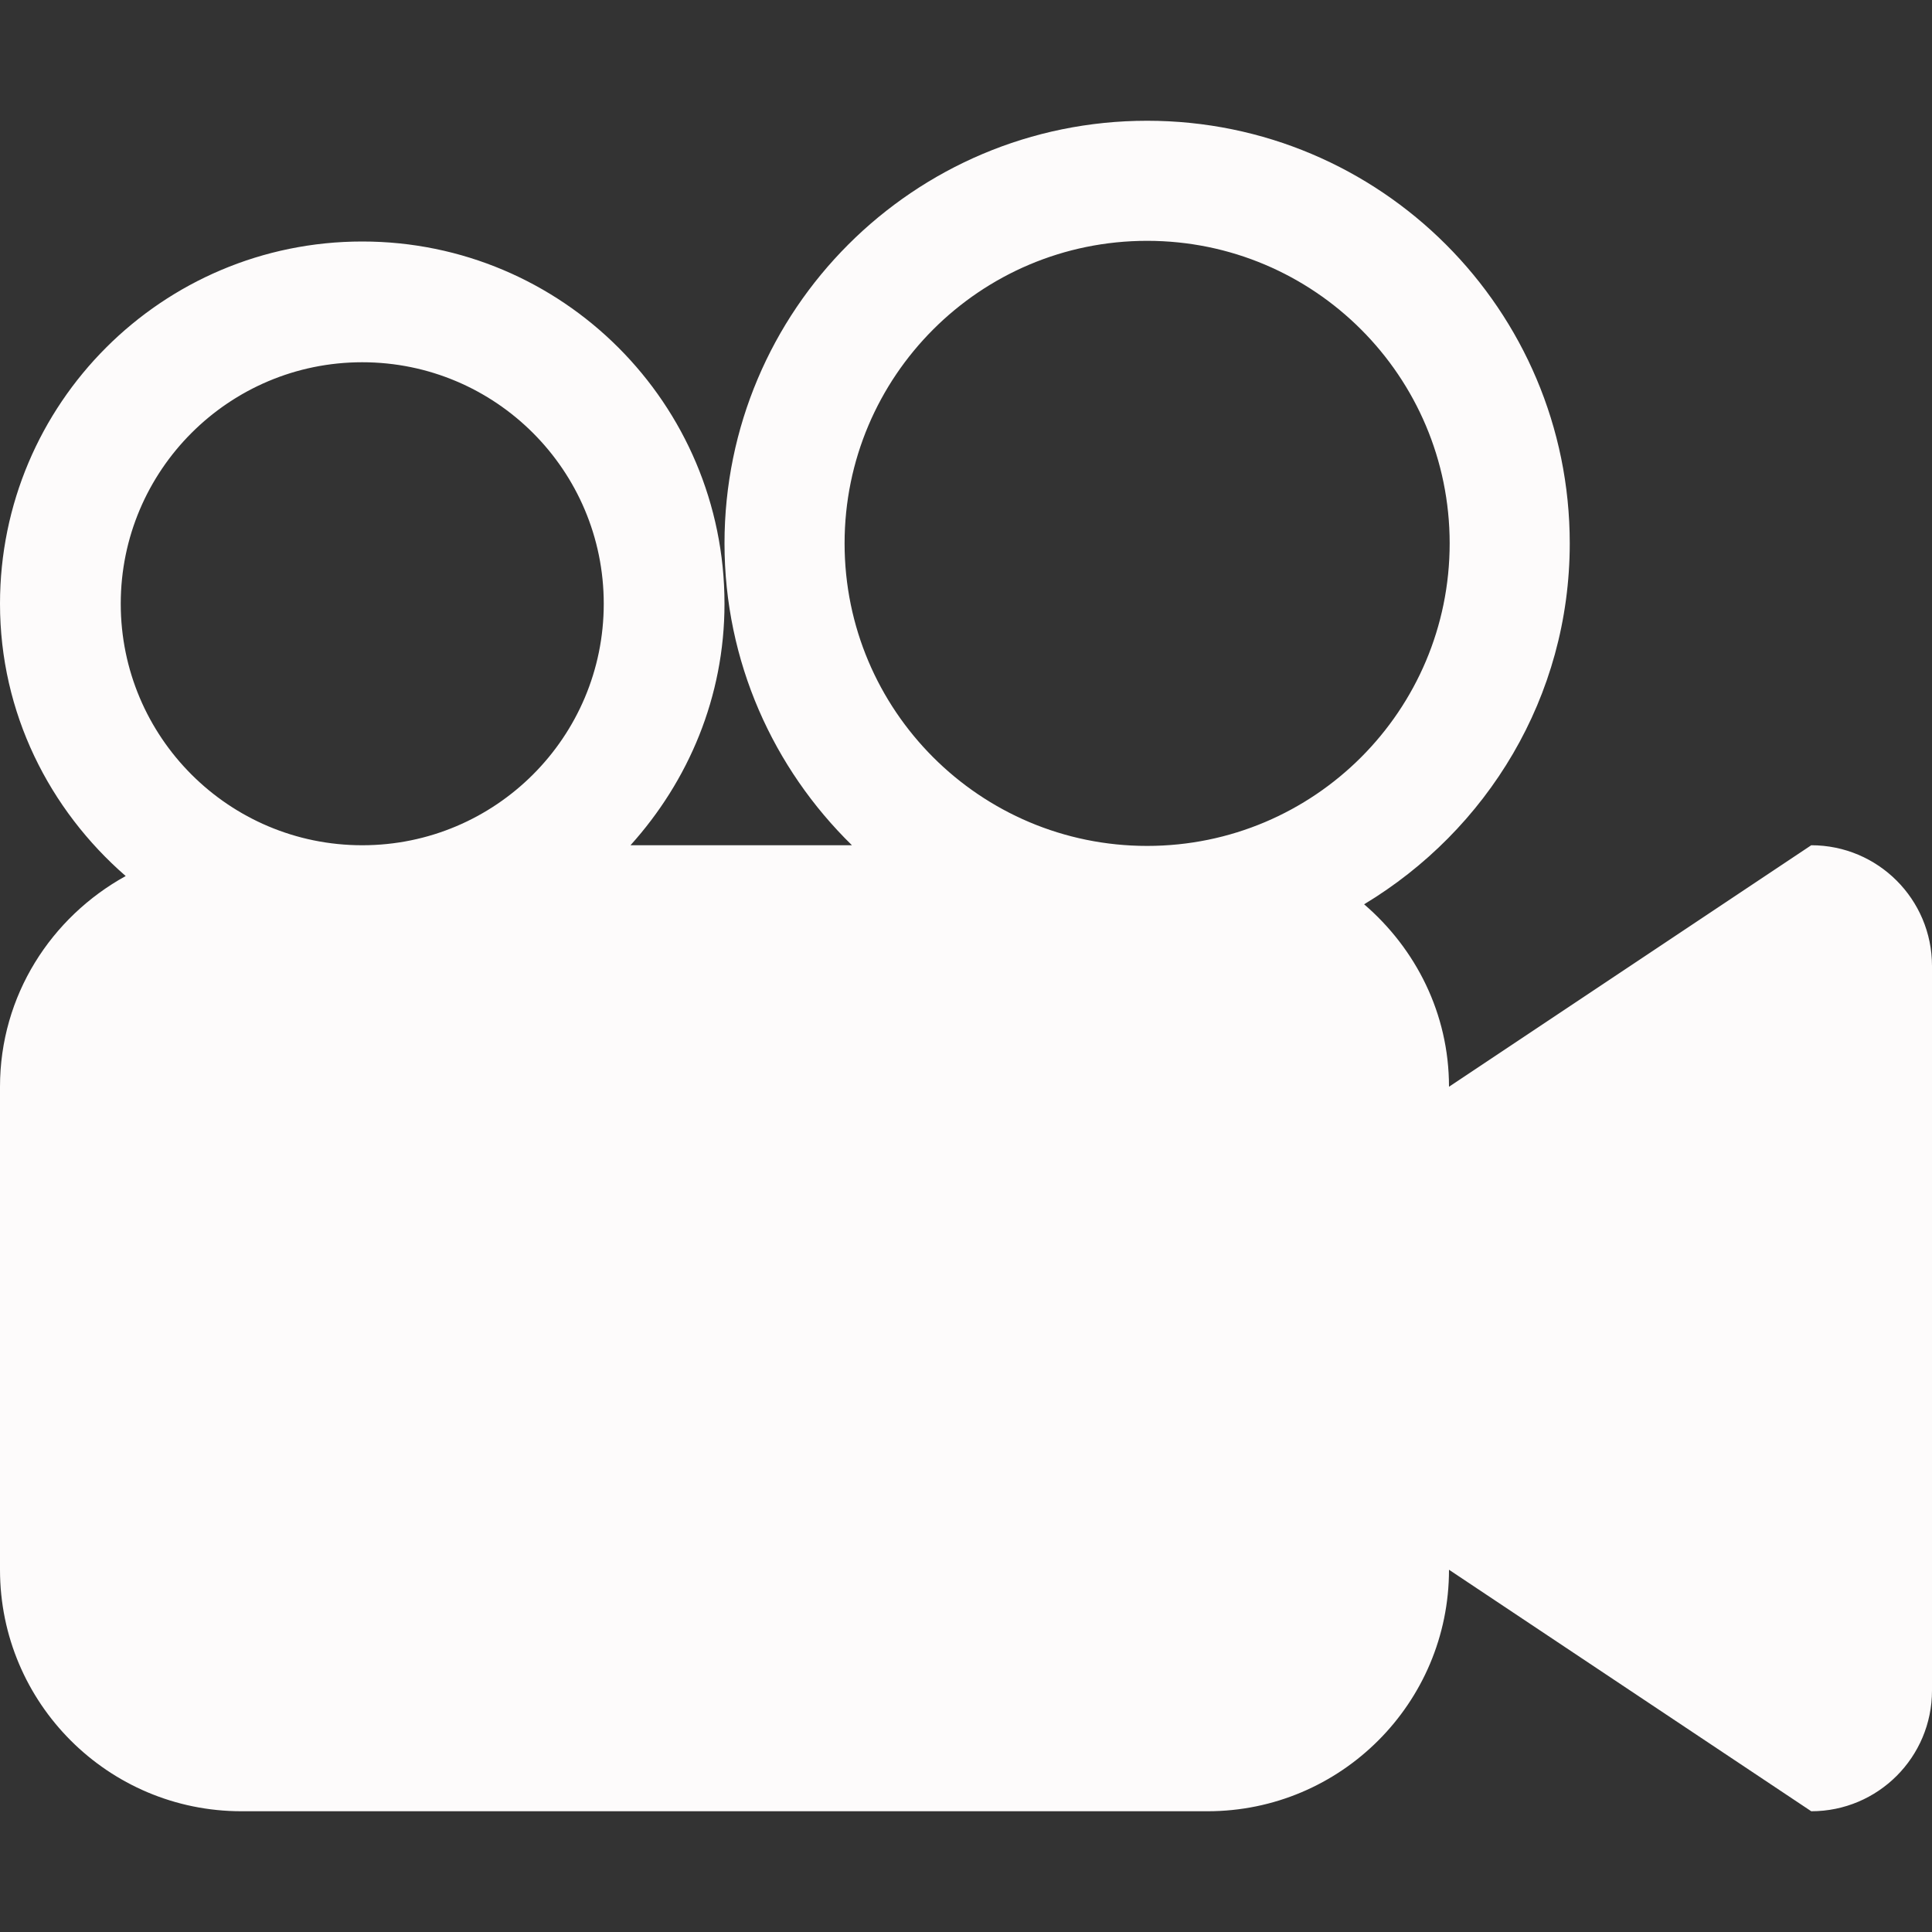
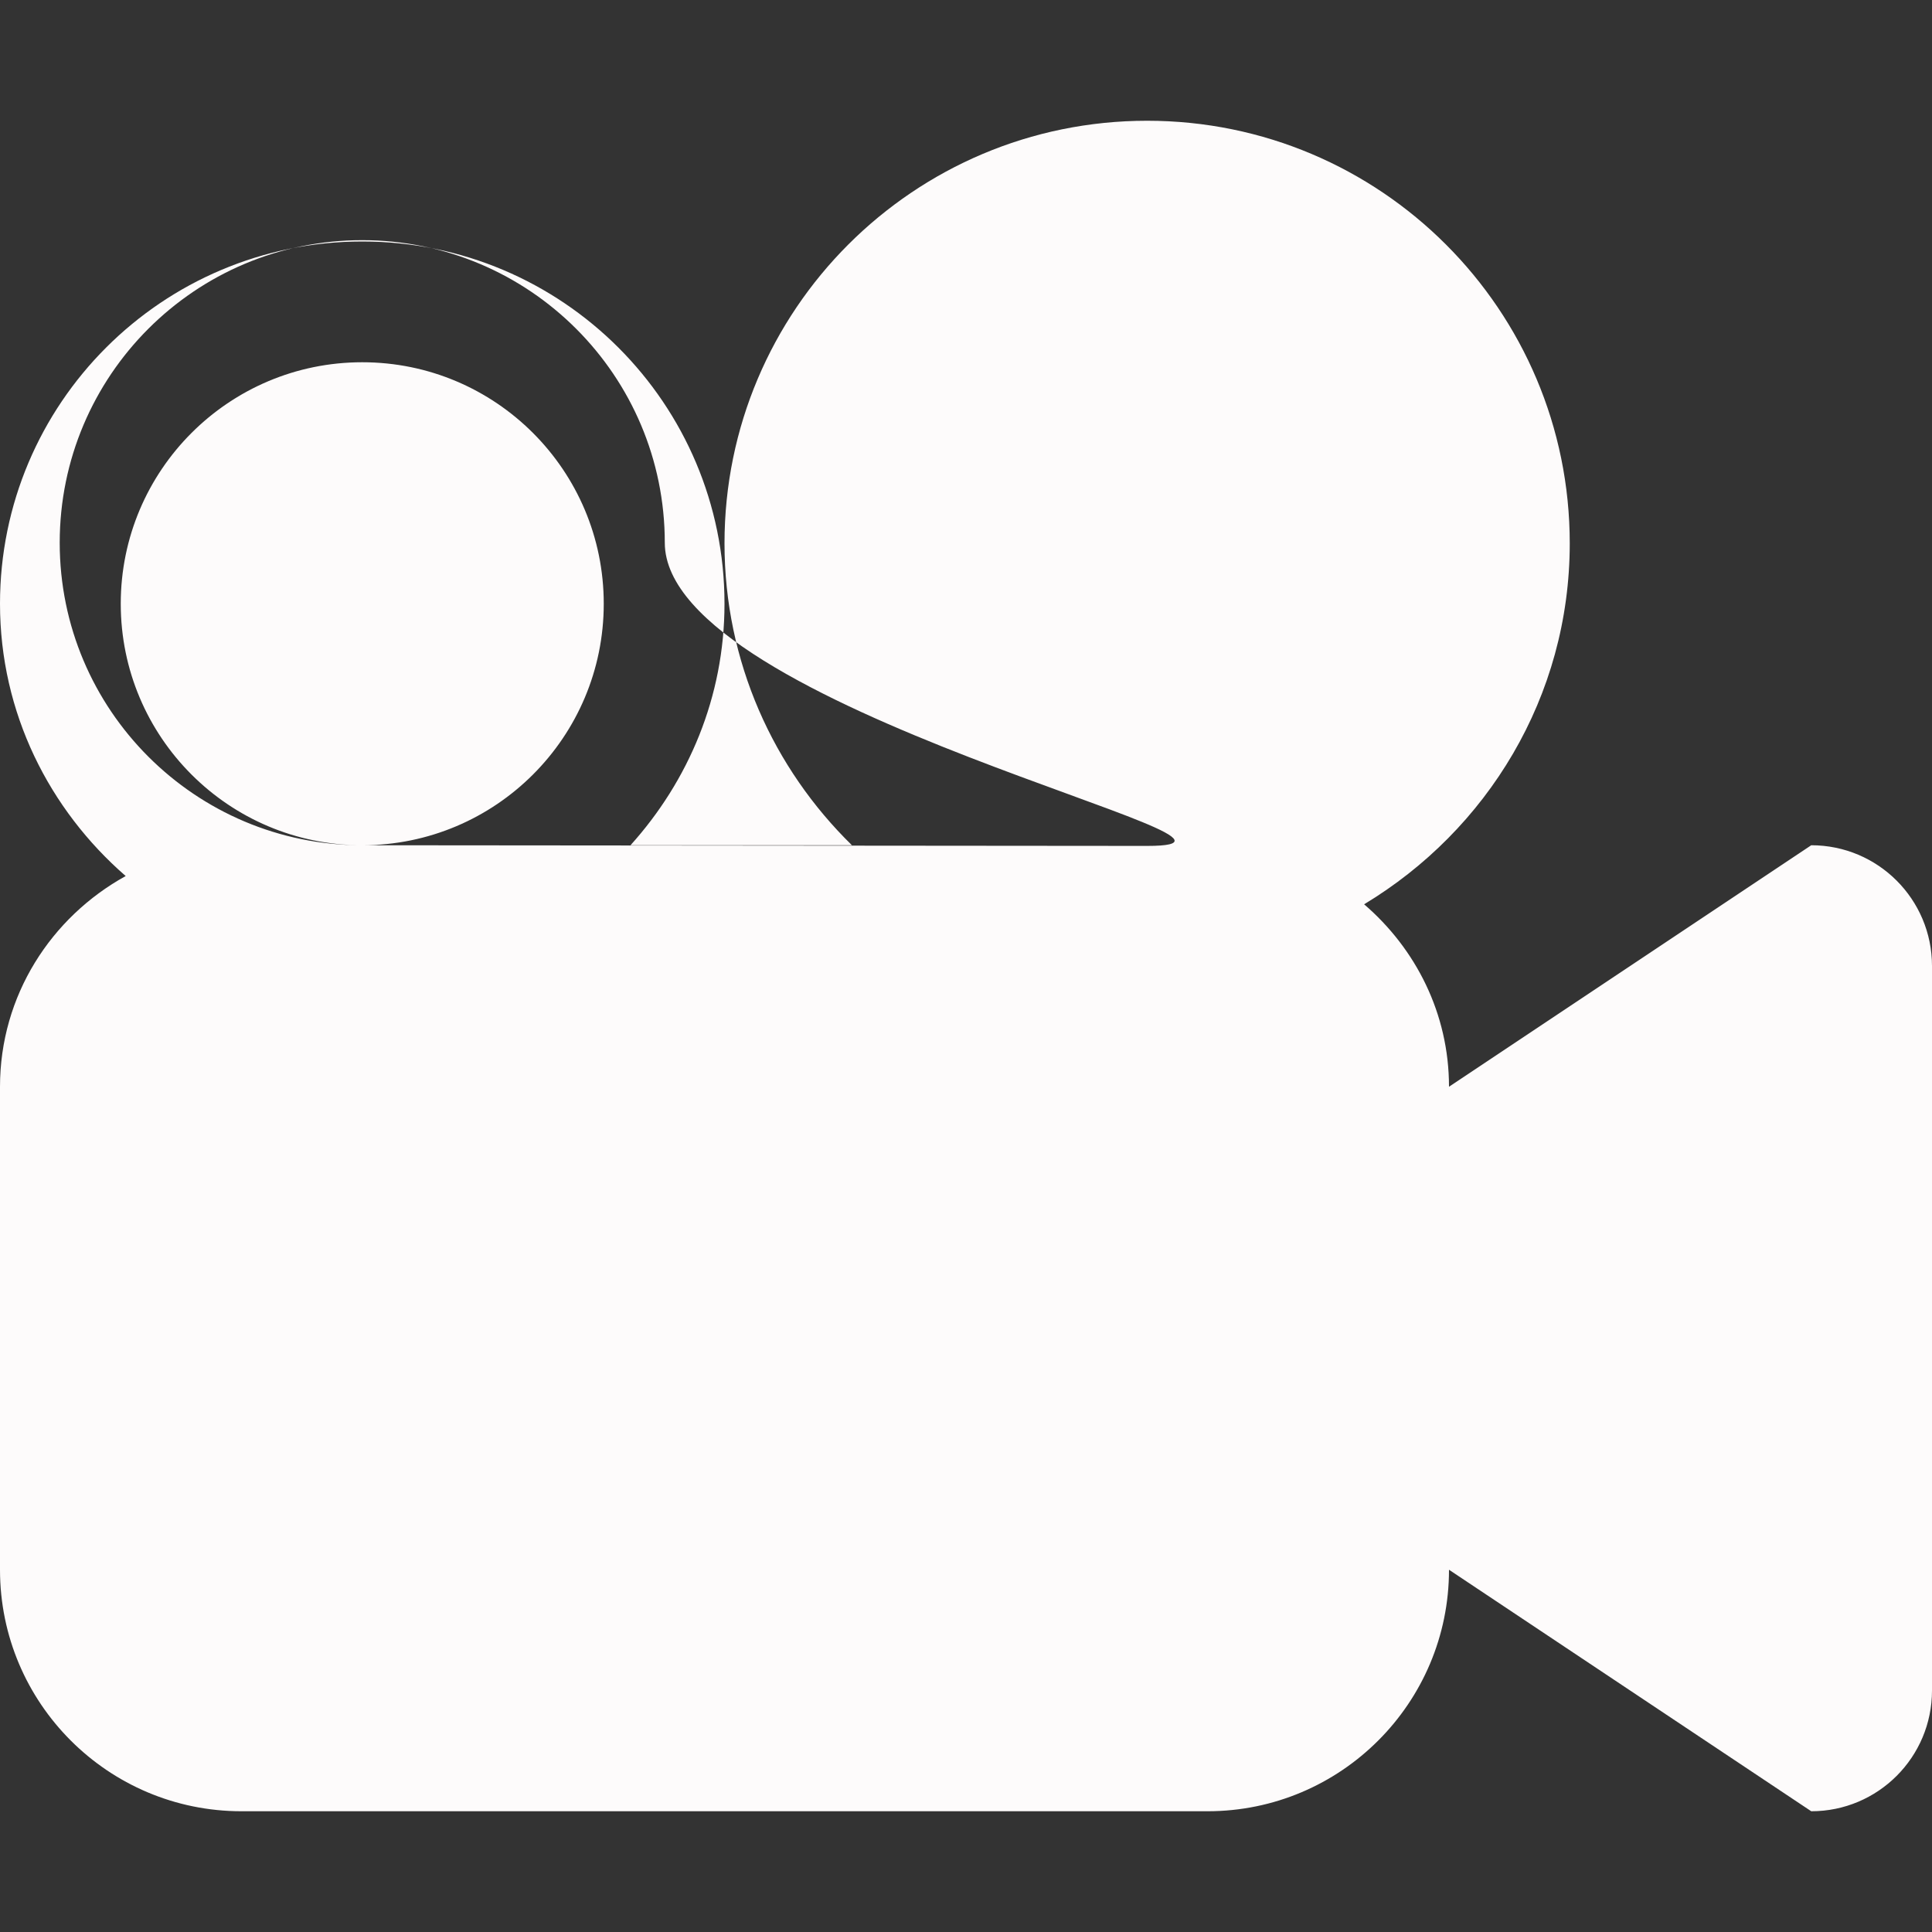
<svg xmlns="http://www.w3.org/2000/svg" version="1.1" id="Capa_1" x="0px" y="0px" width="512px" height="512px" viewBox="0 0 612 612" style="enable-background:new 0 0 612 612;" xml:space="preserve" class="">
  <rect x="0" y="0" width="612" height="612" fill="#333333" stroke="none" />
  <g>
    <g>
      <g id="_x33__13_">
        <g>
-           <path d="M573.75,267.75L459,344.25c0-23.218-10.557-43.758-26.89-57.796c38.881-23.428,65.14-65.637,65.14-114.329     c0-73.938-59.938-133.875-133.875-133.875c-73.937,0-133.875,59.938-133.875,133.875c0,37.504,15.51,71.317,40.373,95.625     h-70.151c18.322-20.33,29.778-46.971,29.778-76.5c0-63.38-51.37-114.75-114.75-114.75S0,127.87,0,191.25     c0,34.578,15.625,65.216,39.818,86.254C16.199,290.528,0,315.371,0,344.25v153c0,42.247,34.253,76.5,76.5,76.5h306     c42.247,0,76.5-34.253,76.5-76.5l114.75,76.5c21.133,0,38.25-17.117,38.25-38.25V306C612,284.867,594.883,267.75,573.75,267.75z      M114.75,267.75c-42.247,0-76.5-34.253-76.5-76.5s34.253-76.5,76.5-76.5s76.5,34.253,76.5,76.5S156.997,267.75,114.75,267.75z      M363.375,267.96c-52.938,0-95.835-42.917-95.835-95.835c0-52.938,42.917-95.835,95.835-95.835s95.835,42.897,95.835,95.835     S416.312,267.96,363.375,267.96z" data-original="#000000" class="active-path" data-old_color="#FCF9F9" fill="#FDFBFB" />
+           <path d="M573.75,267.75L459,344.25c0-23.218-10.557-43.758-26.89-57.796c38.881-23.428,65.14-65.637,65.14-114.329     c0-73.938-59.938-133.875-133.875-133.875c-73.937,0-133.875,59.938-133.875,133.875c0,37.504,15.51,71.317,40.373,95.625     h-70.151c18.322-20.33,29.778-46.971,29.778-76.5c0-63.38-51.37-114.75-114.75-114.75S0,127.87,0,191.25     c0,34.578,15.625,65.216,39.818,86.254C16.199,290.528,0,315.371,0,344.25v153c0,42.247,34.253,76.5,76.5,76.5h306     c42.247,0,76.5-34.253,76.5-76.5l114.75,76.5c21.133,0,38.25-17.117,38.25-38.25V306C612,284.867,594.883,267.75,573.75,267.75z      M114.75,267.75c-42.247,0-76.5-34.253-76.5-76.5s34.253-76.5,76.5-76.5s76.5,34.253,76.5,76.5S156.997,267.75,114.75,267.75z      c-52.938,0-95.835-42.917-95.835-95.835c0-52.938,42.917-95.835,95.835-95.835s95.835,42.897,95.835,95.835     S416.312,267.96,363.375,267.96z" data-original="#000000" class="active-path" data-old_color="#FCF9F9" fill="#FDFBFB" />
        </g>
      </g>
    </g>
  </g>
</svg>